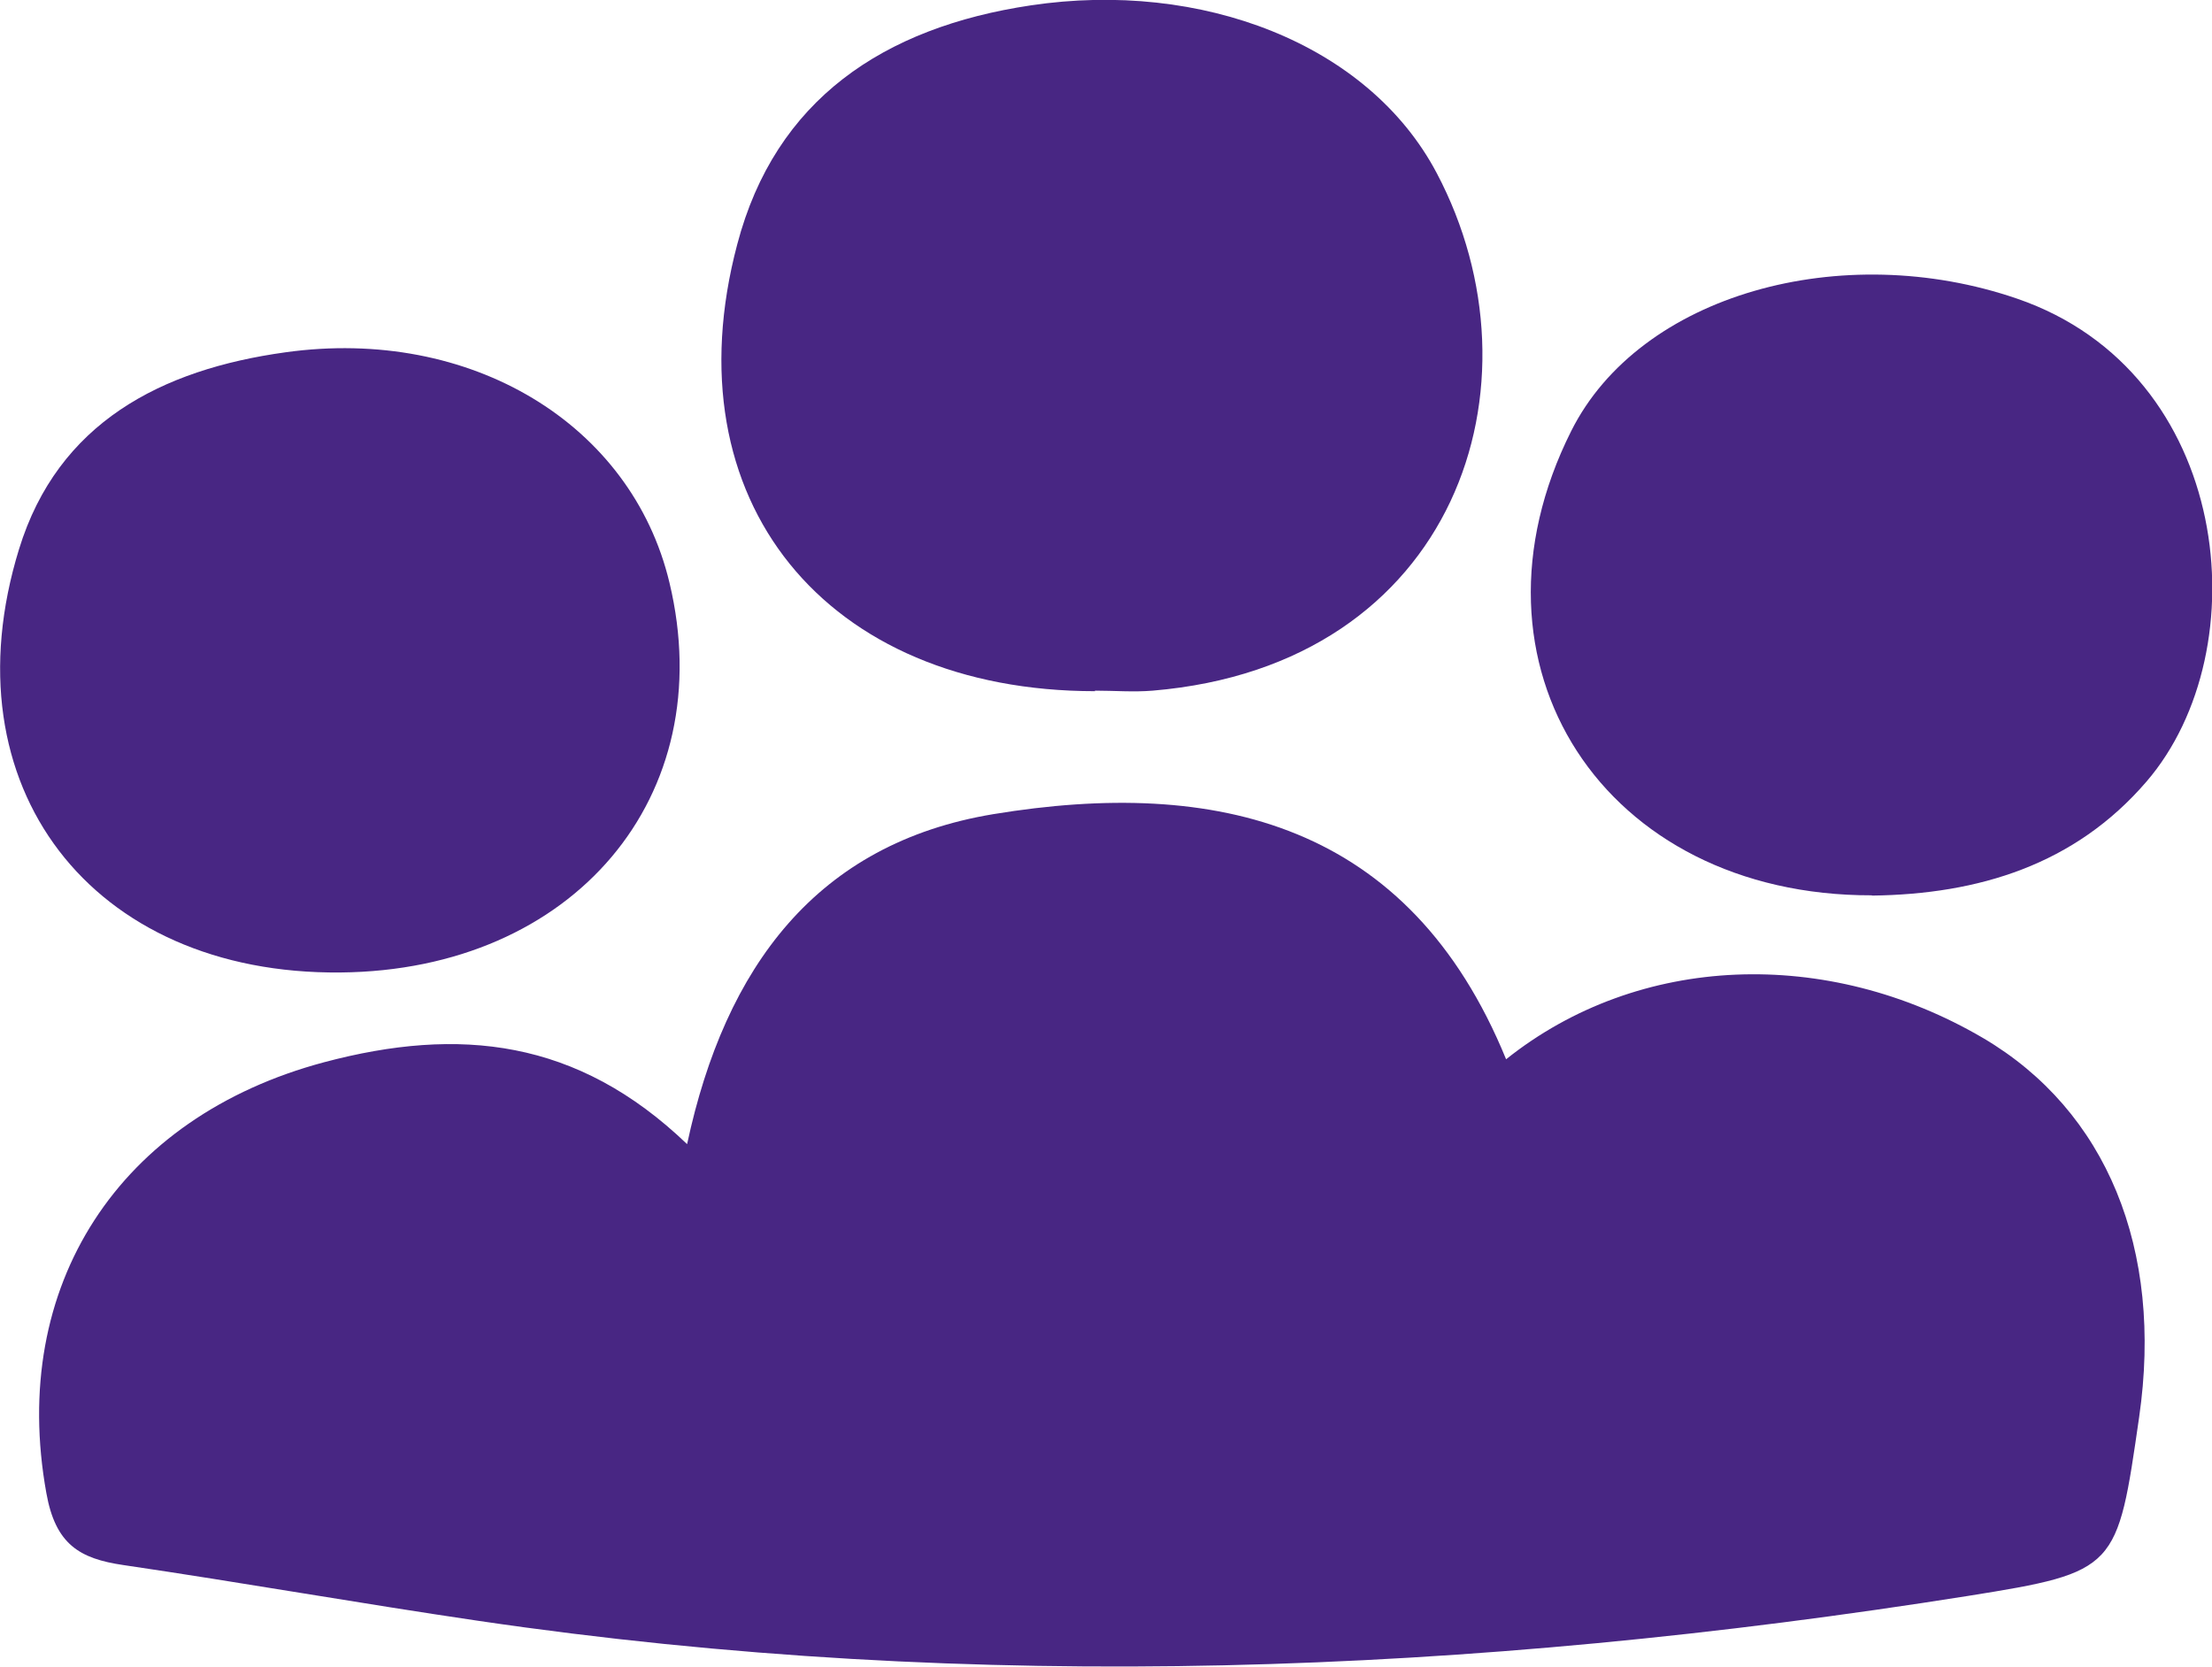
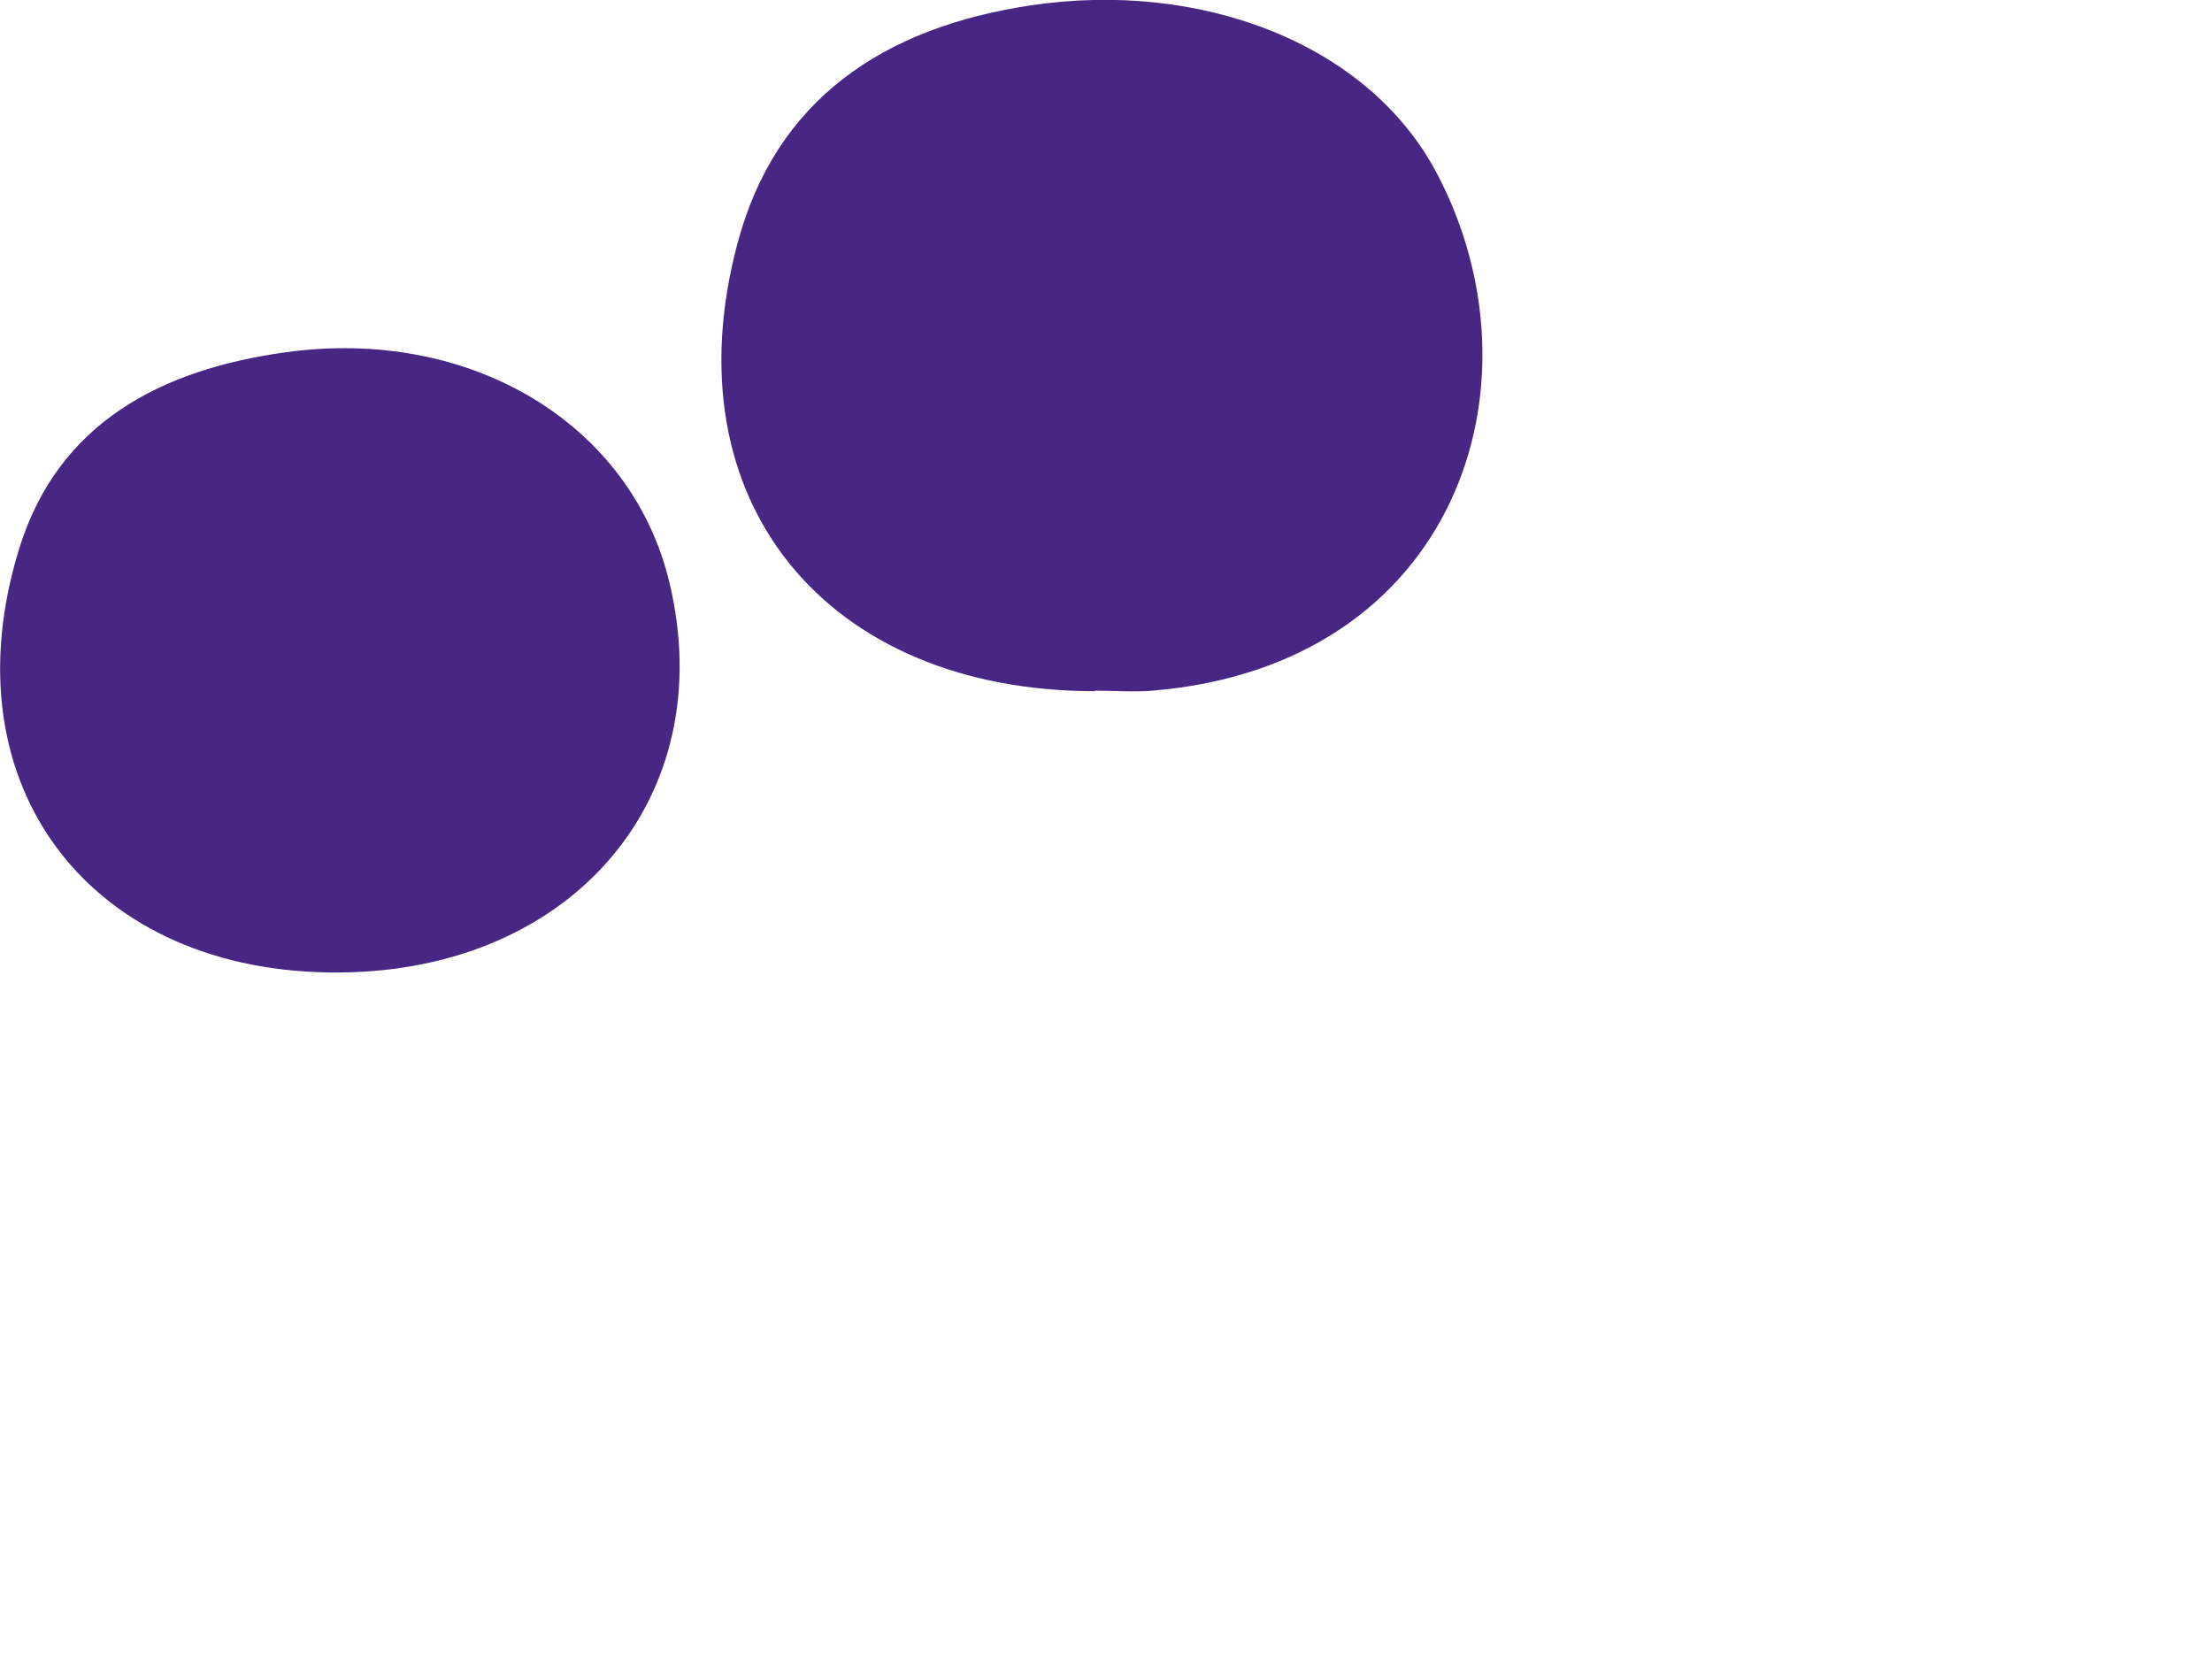
<svg xmlns="http://www.w3.org/2000/svg" id="Calque_2" data-name="Calque 2" viewBox="0 0 82.57 62.21">
  <defs>
    <style>      .cls-1 {        fill: #482683;        stroke-width: 0px;      }    </style>
  </defs>
  <g id="Calque_1-2" data-name="Calque 1">
    <g>
-       <path class="cls-1" d="M25.65,42.7c1.42-6.63,4.85-11.22,11.43-12.31,8.32-1.37,15.53.32,19.14,9.15,4.95-3.95,11.98-4.21,17.81-.79,4.6,2.71,6.73,7.87,5.82,14.15-.82,5.67-.8,5.78-6.38,6.67-18.49,2.93-37.03,3.67-55.62.93-4.42-.65-8.82-1.43-13.24-2.08-1.65-.24-2.54-.78-2.88-2.69-1.4-7.75,2.72-14.04,10.37-16.08,5.04-1.34,9.45-.87,13.54,3.05Z" />
      <path class="cls-1" d="M40.88,25.8c-10.05,0-15.9-7.11-13.36-16.68C28.94,3.72,32.98,1.02,38.48.2c6.36-.95,12.6,1.43,15.15,6.26,4.17,7.89.72,18.37-10.6,19.32-.71.06-1.44,0-2.16,0Z" />
      <path class="cls-1" d="M12.71,36.3c-9.29.09-14.73-6.94-12-15.8,1.45-4.72,5.31-6.71,9.95-7.35,6.9-.96,12.91,2.66,14.33,8.6,1.91,7.97-3.57,14.47-12.28,14.55Z" />
-       <path class="cls-1" d="M69.87,33.42c-10.01.02-15.6-8.6-11.22-17.33,2.56-5.11,10.11-7.19,16.65-4.94,8.03,2.76,9.07,13.1,4.82,18.03-2.67,3.1-6.26,4.2-10.24,4.25Z" />
    </g>
  </g>
</svg>